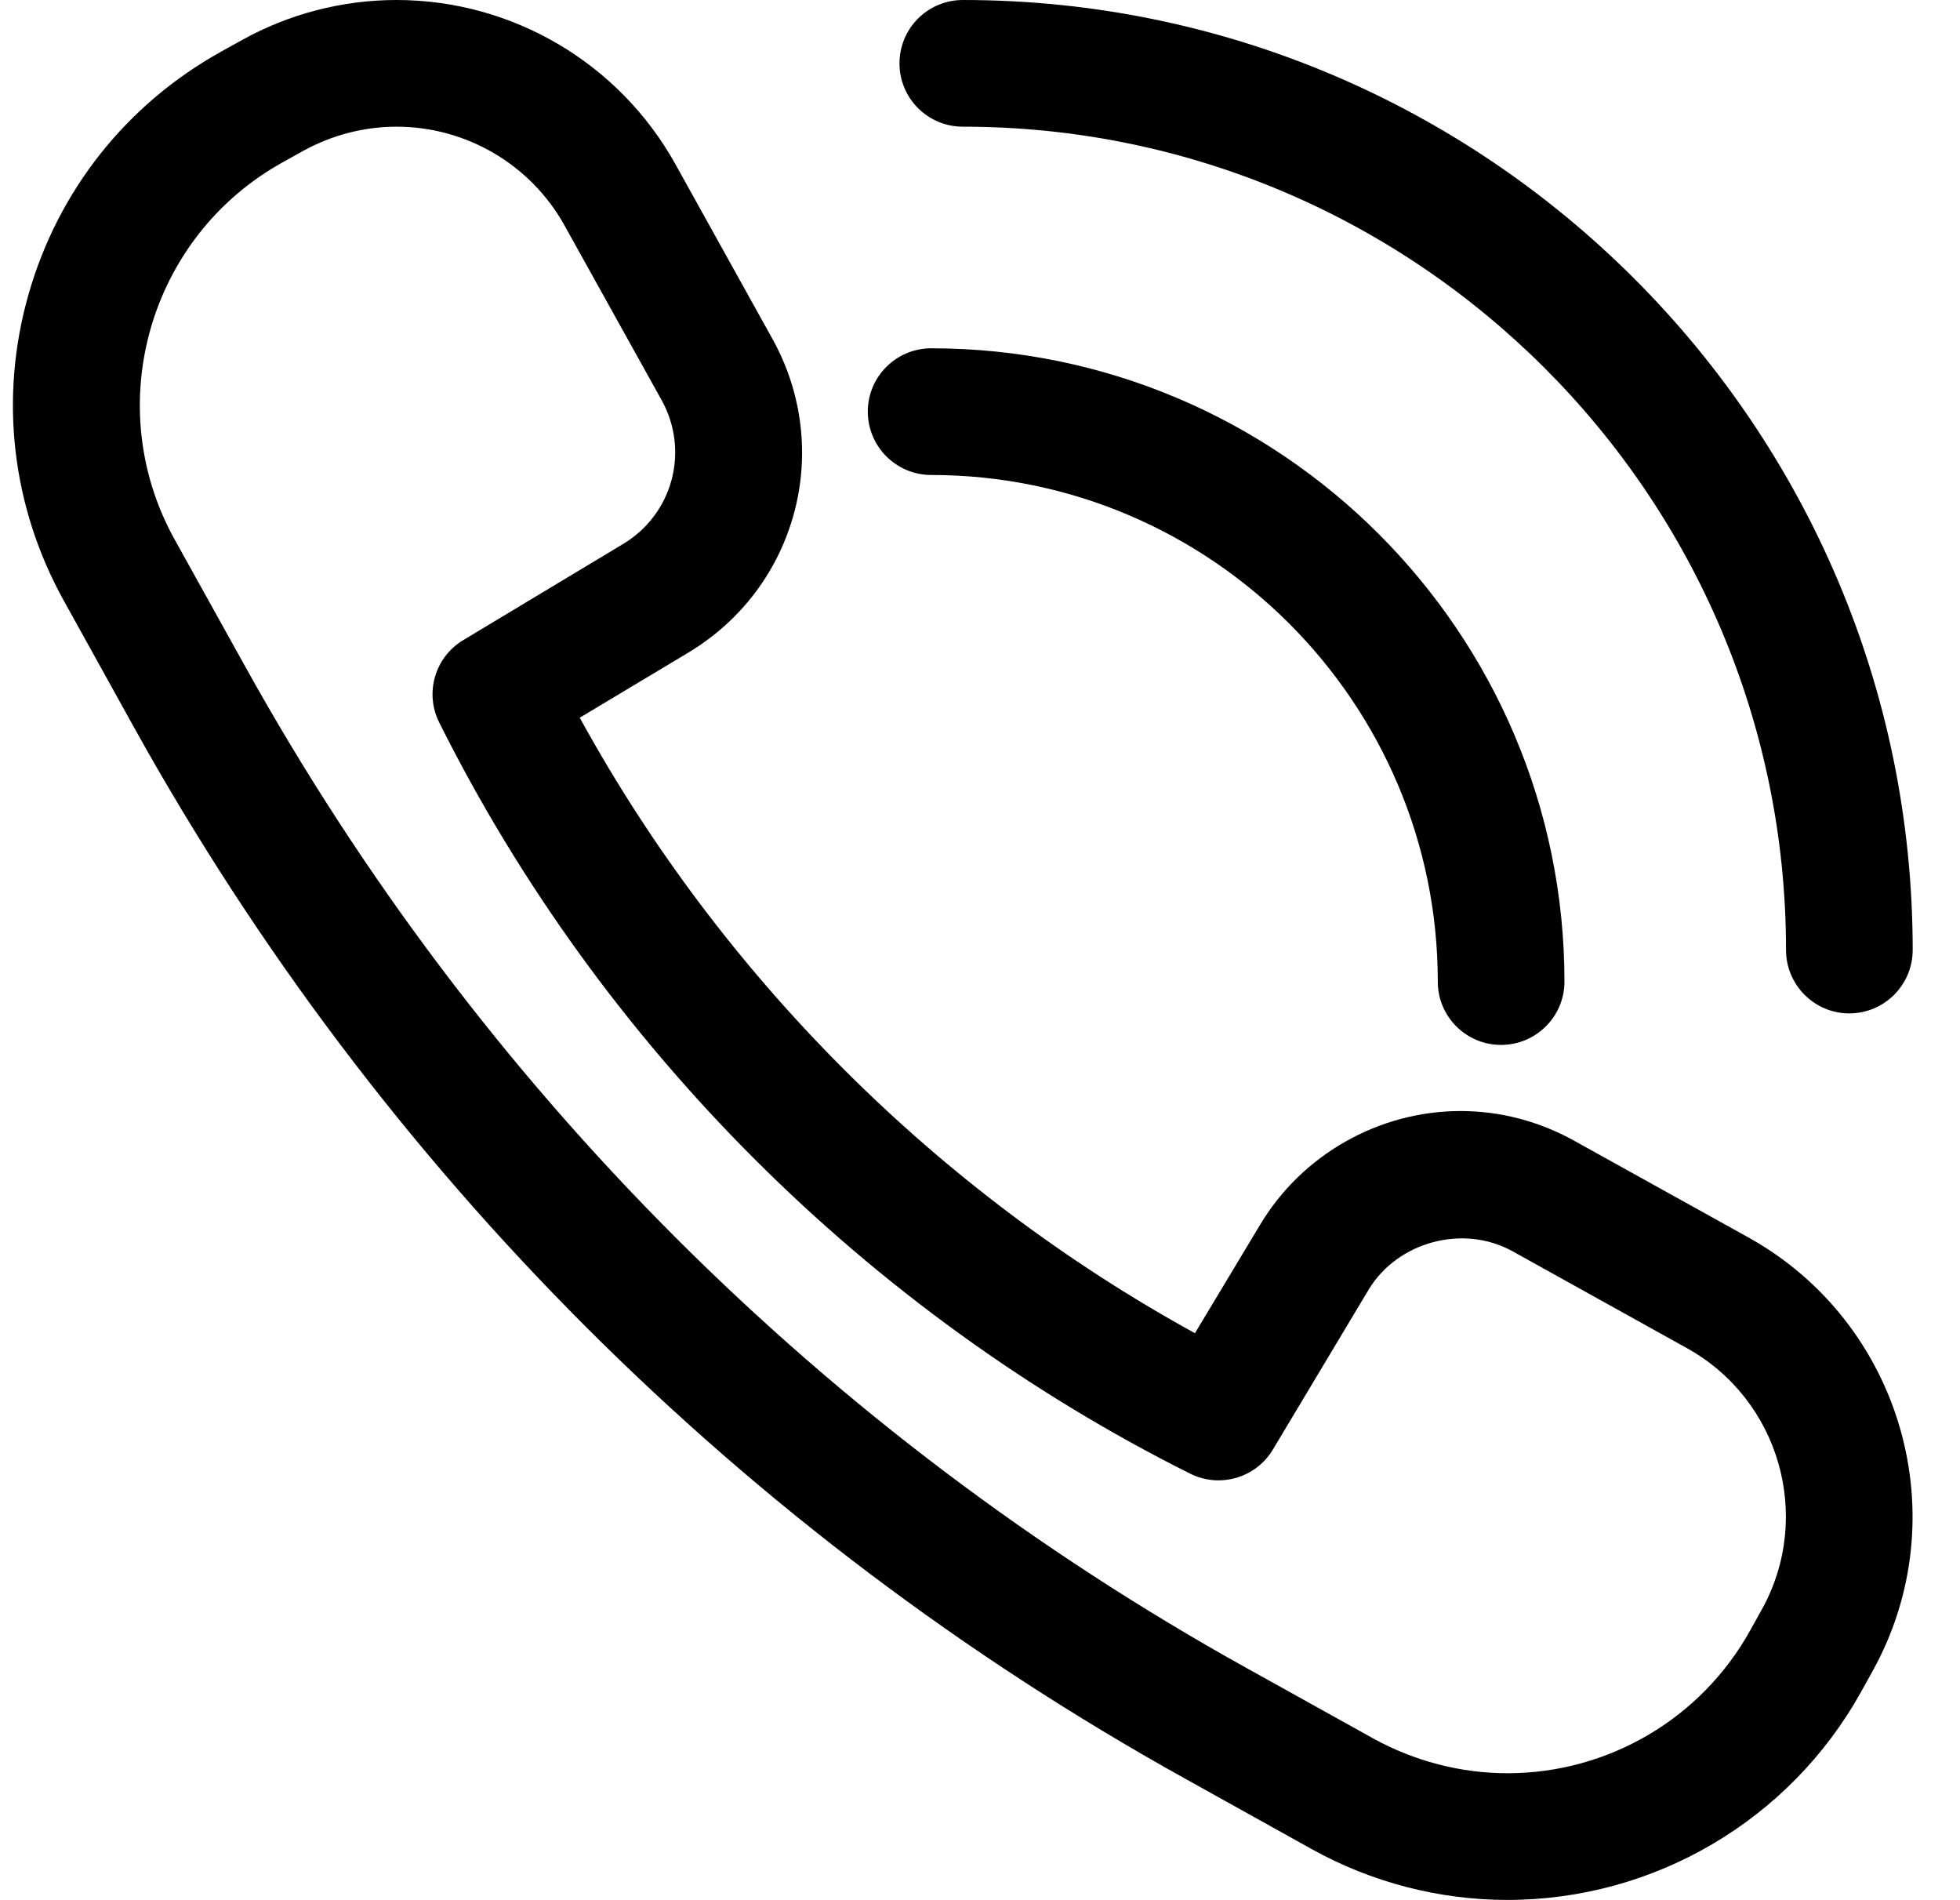
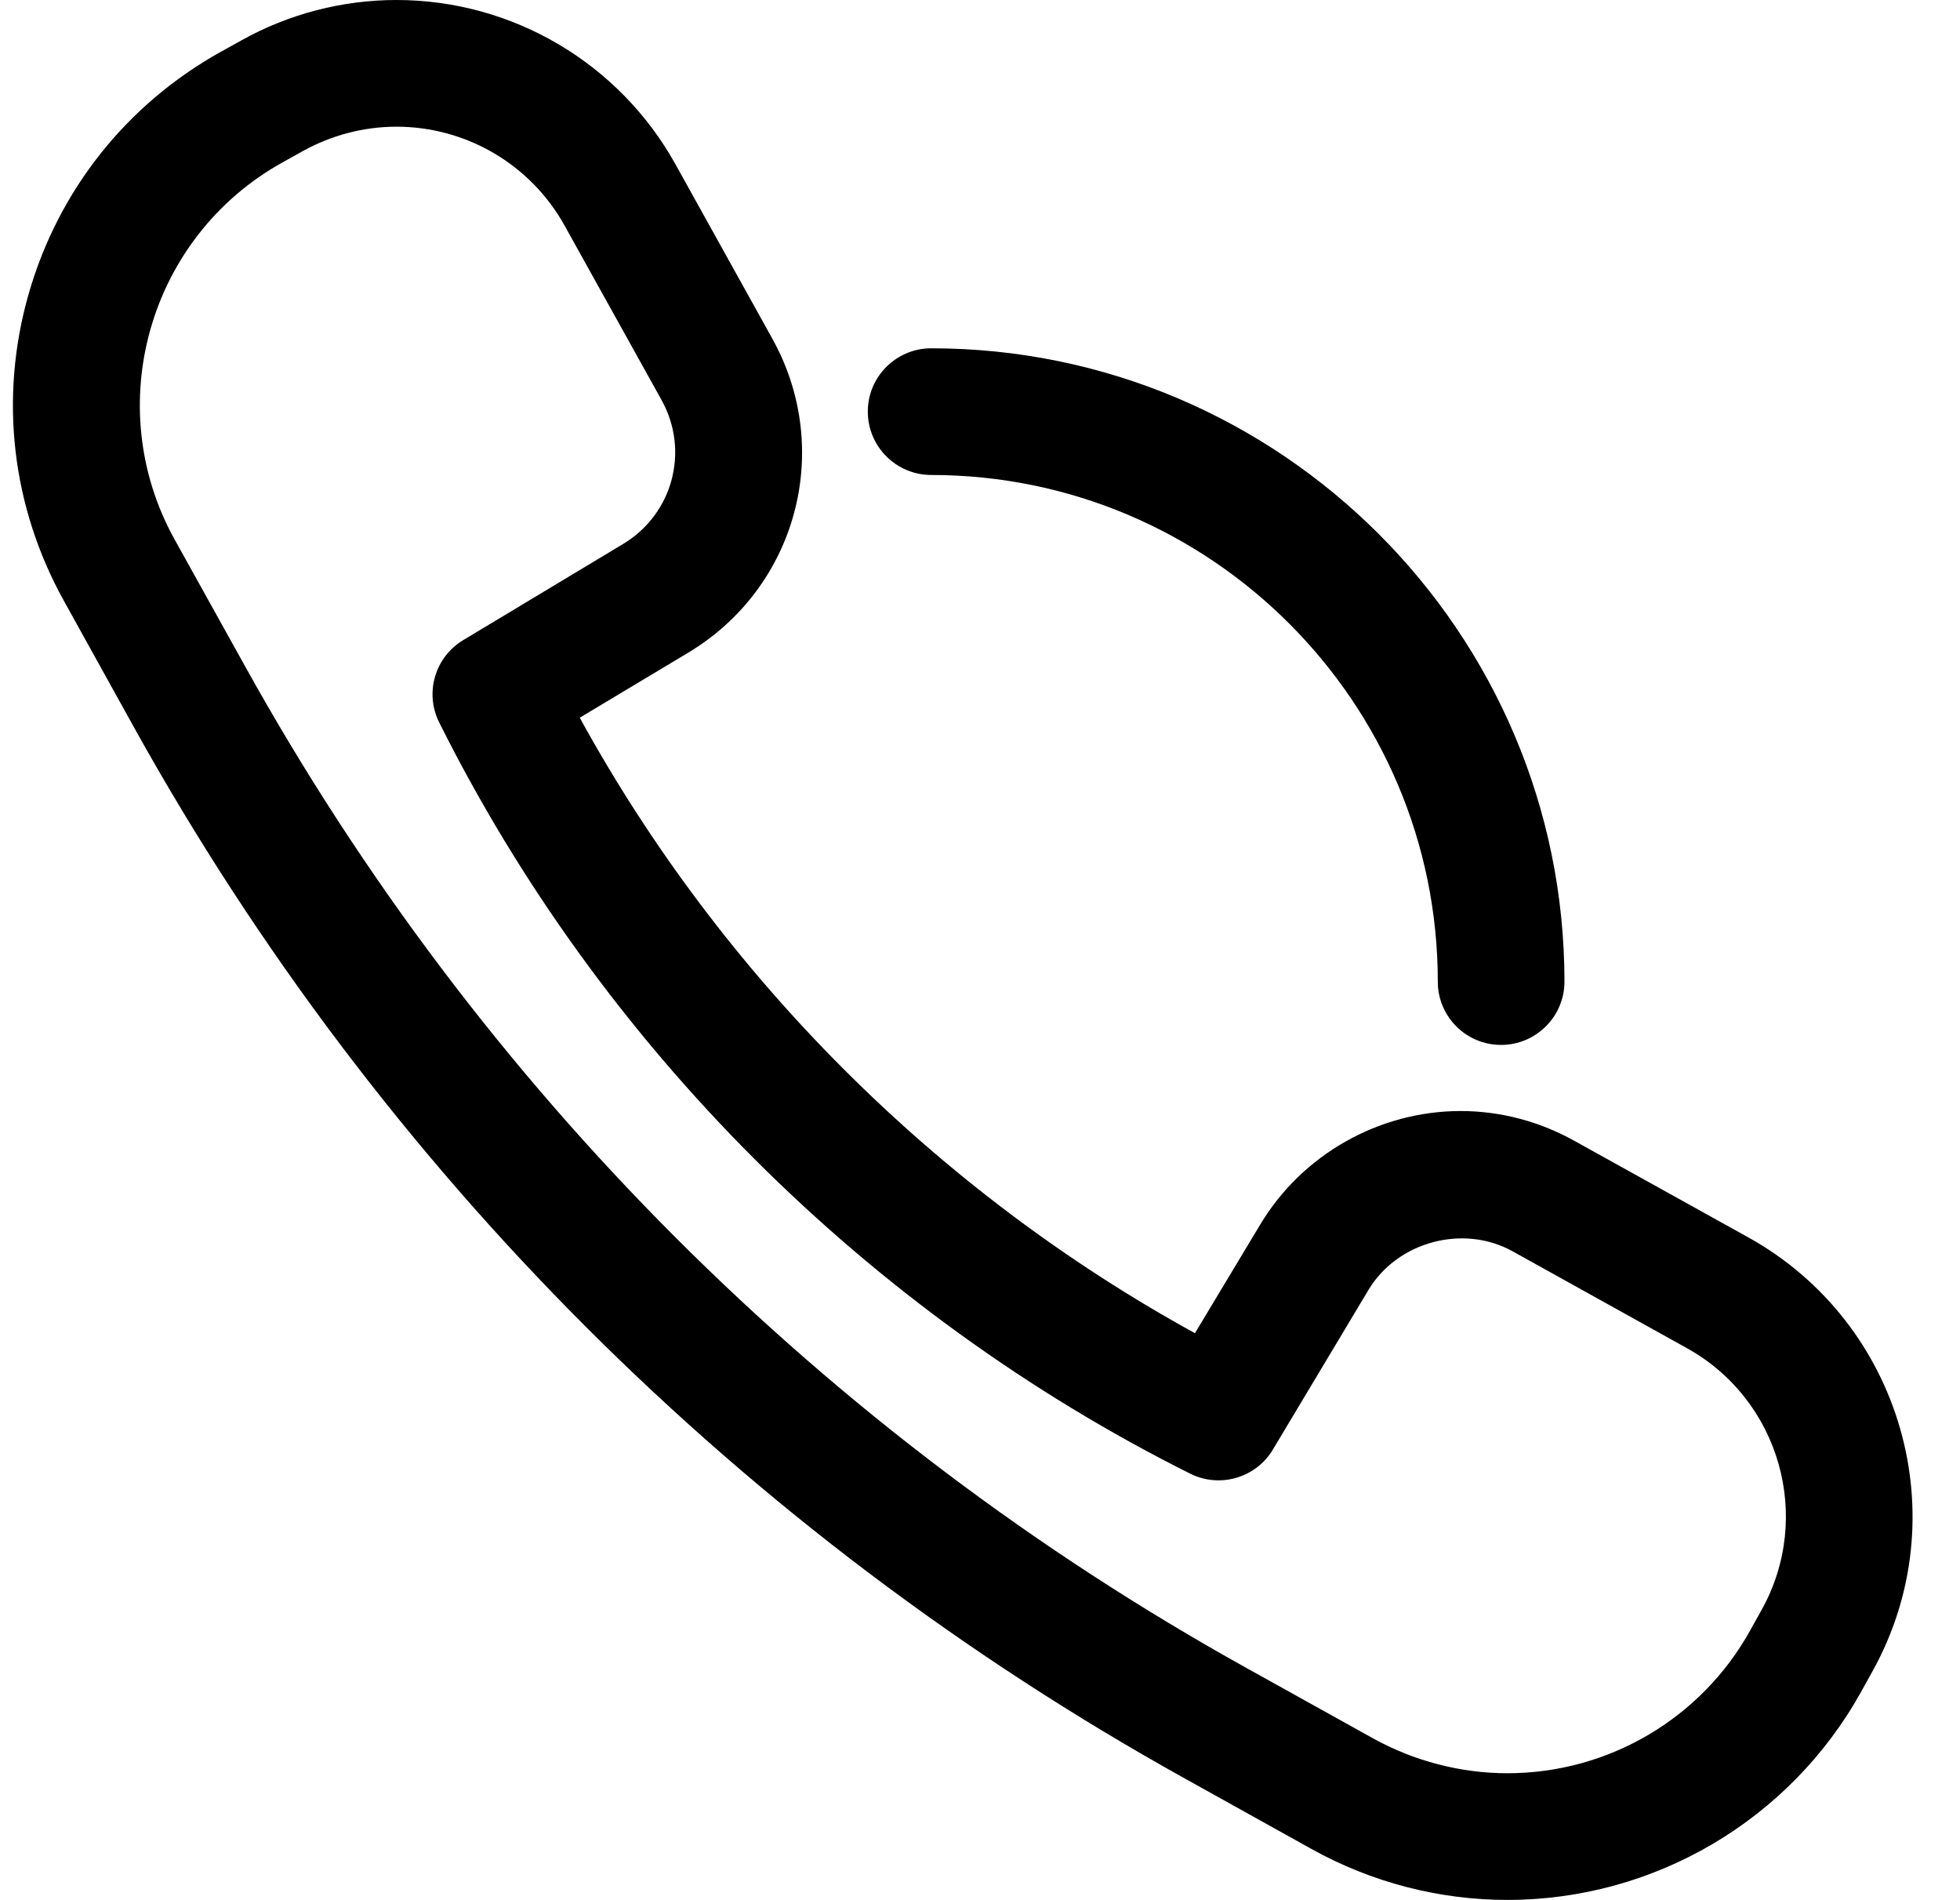
<svg xmlns="http://www.w3.org/2000/svg" fill="#000000" height="44" preserveAspectRatio="xMidYMid meet" version="1" viewBox="-0.3 0.0 45.4 44.0" width="45.4" zoomAndPan="magnify">
  <g fill="#000000" id="change1_1">
    <path d="M 40.508 37.277 L 40.238 37.762 C 39.105 39.801 36.953 41.066 34.617 41.066 C 33.535 41.066 32.457 40.785 31.504 40.258 L 28.566 38.625 C 18.812 33.207 10.793 25.188 5.379 15.434 L 3.746 12.496 C 2.027 9.402 3.145 5.484 6.242 3.762 L 6.727 3.492 C 7.387 3.129 8.133 2.934 8.883 2.934 C 10.5 2.934 11.992 3.809 12.777 5.223 L 15.027 9.27 C 15.676 10.445 15.285 11.906 14.133 12.598 L 10.43 14.824 C 9.773 15.219 9.531 16.051 9.875 16.734 C 13.613 24.215 19.793 30.391 27.27 34.129 C 27.953 34.469 28.789 34.23 29.184 33.57 L 31.402 29.867 C 32.07 28.758 33.59 28.344 34.734 28.977 L 38.777 31.223 C 40.926 32.418 41.699 35.133 40.508 37.277 Z M 40.203 28.66 L 36.156 26.414 C 35.355 25.969 34.449 25.73 33.535 25.73 C 31.641 25.73 29.863 26.738 28.891 28.359 L 27.379 30.875 C 21.402 27.594 16.41 22.602 13.129 16.621 L 15.645 15.113 C 18.16 13.602 19.016 10.41 17.59 7.844 L 15.344 3.801 C 14.039 1.457 11.566 0 8.883 0 C 7.637 0 6.395 0.32 5.301 0.93 L 4.816 1.199 C 2.633 2.414 1.051 4.406 0.363 6.809 C -0.324 9.211 -0.031 11.738 1.184 13.922 L 2.812 16.859 C 8.496 27.09 16.91 35.504 27.145 41.188 L 30.078 42.82 C 31.469 43.594 33.035 44 34.617 44 C 38.016 44 41.152 42.156 42.805 39.188 L 43.074 38.703 C 45.051 35.145 43.762 30.641 40.203 28.66" fill="inherit" />
-     <path d="M 22.004 2.934 C 32.516 2.934 41.07 11.484 41.07 22 C 41.07 22.809 41.727 23.469 42.535 23.469 C 43.348 23.469 44.004 22.809 44.004 22 C 44.004 9.867 34.133 0 22.004 0 C 21.191 0 20.535 0.656 20.535 1.469 C 20.535 2.277 21.191 2.934 22.004 2.934" fill="inherit" />
    <path d="M 21.27 11 C 27.738 11 33.004 16.266 33.004 22.734 C 33.004 23.543 33.66 24.199 34.469 24.199 C 35.277 24.199 35.938 23.543 35.938 22.734 C 35.938 14.645 29.355 8.066 21.27 8.066 C 20.461 8.066 19.801 8.723 19.801 9.531 C 19.801 10.344 20.461 11 21.27 11" fill="inherit" />
  </g>
</svg>